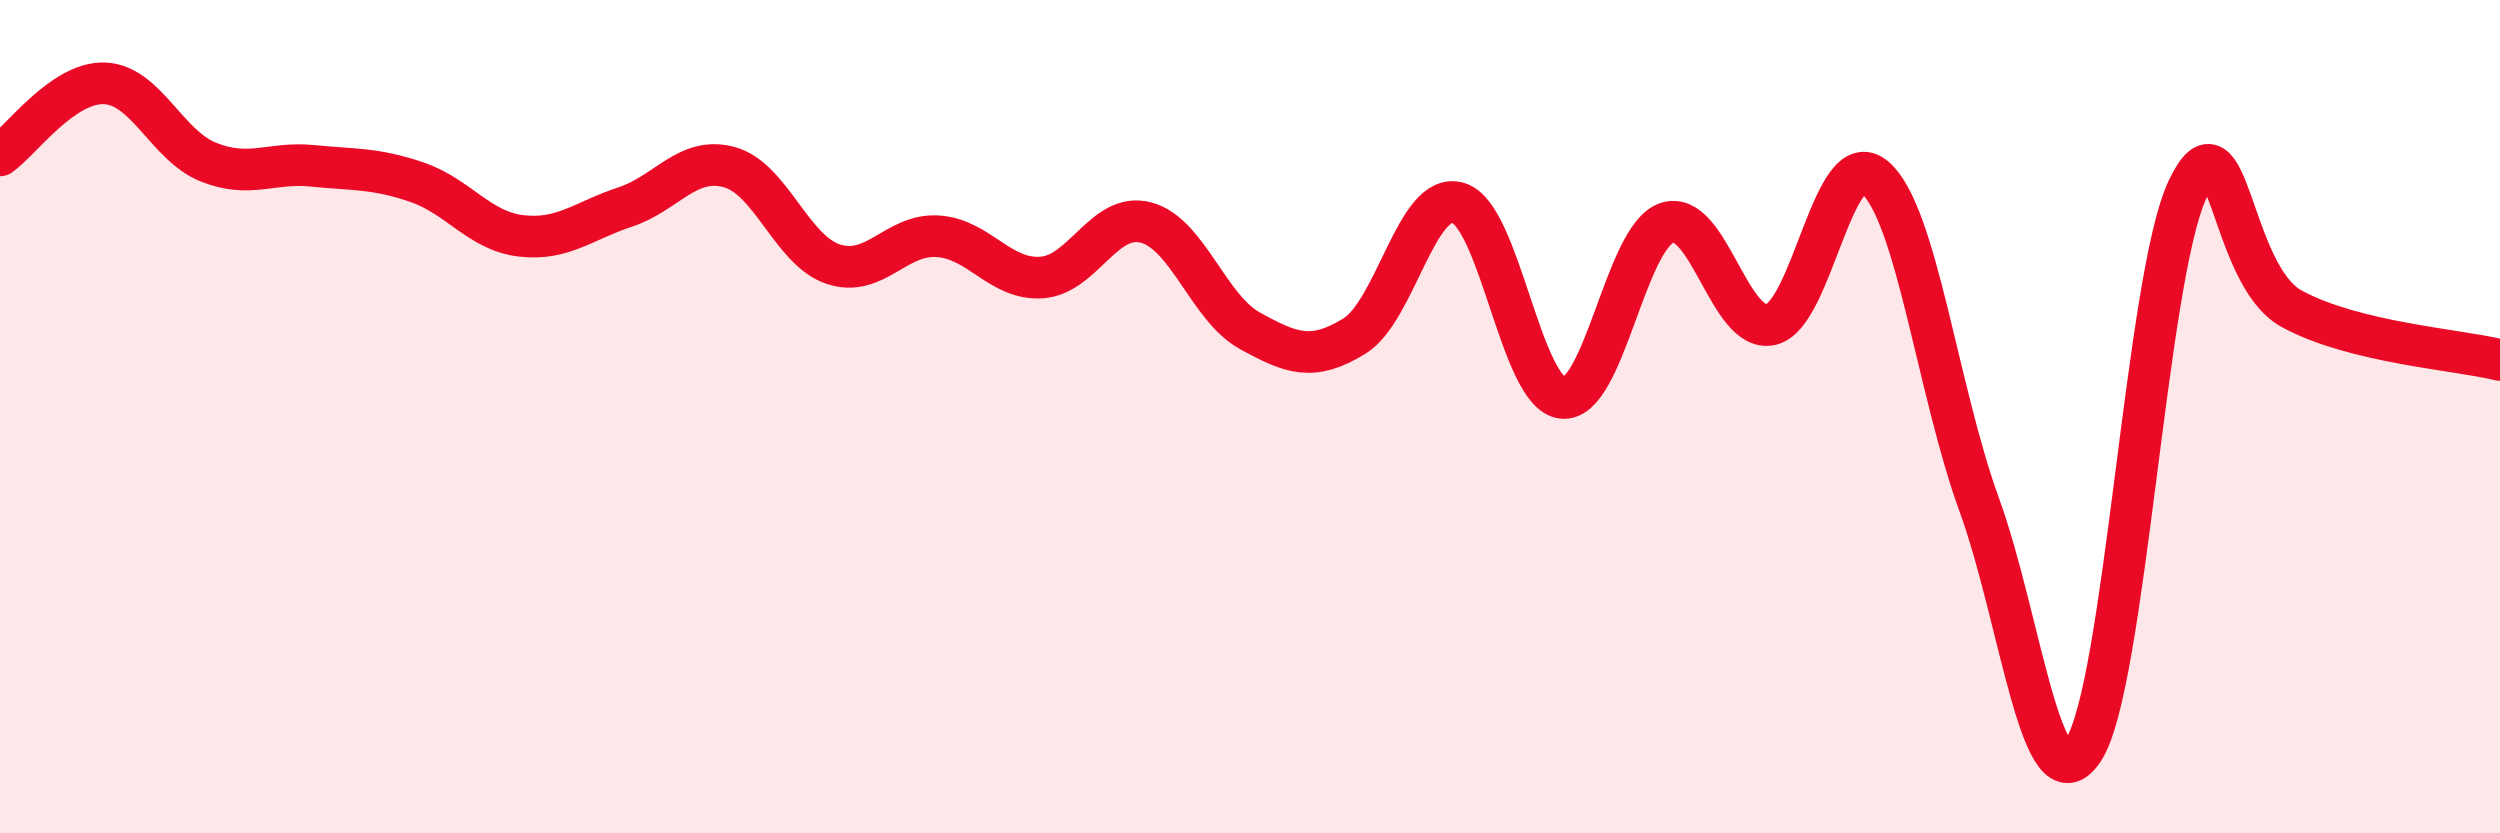
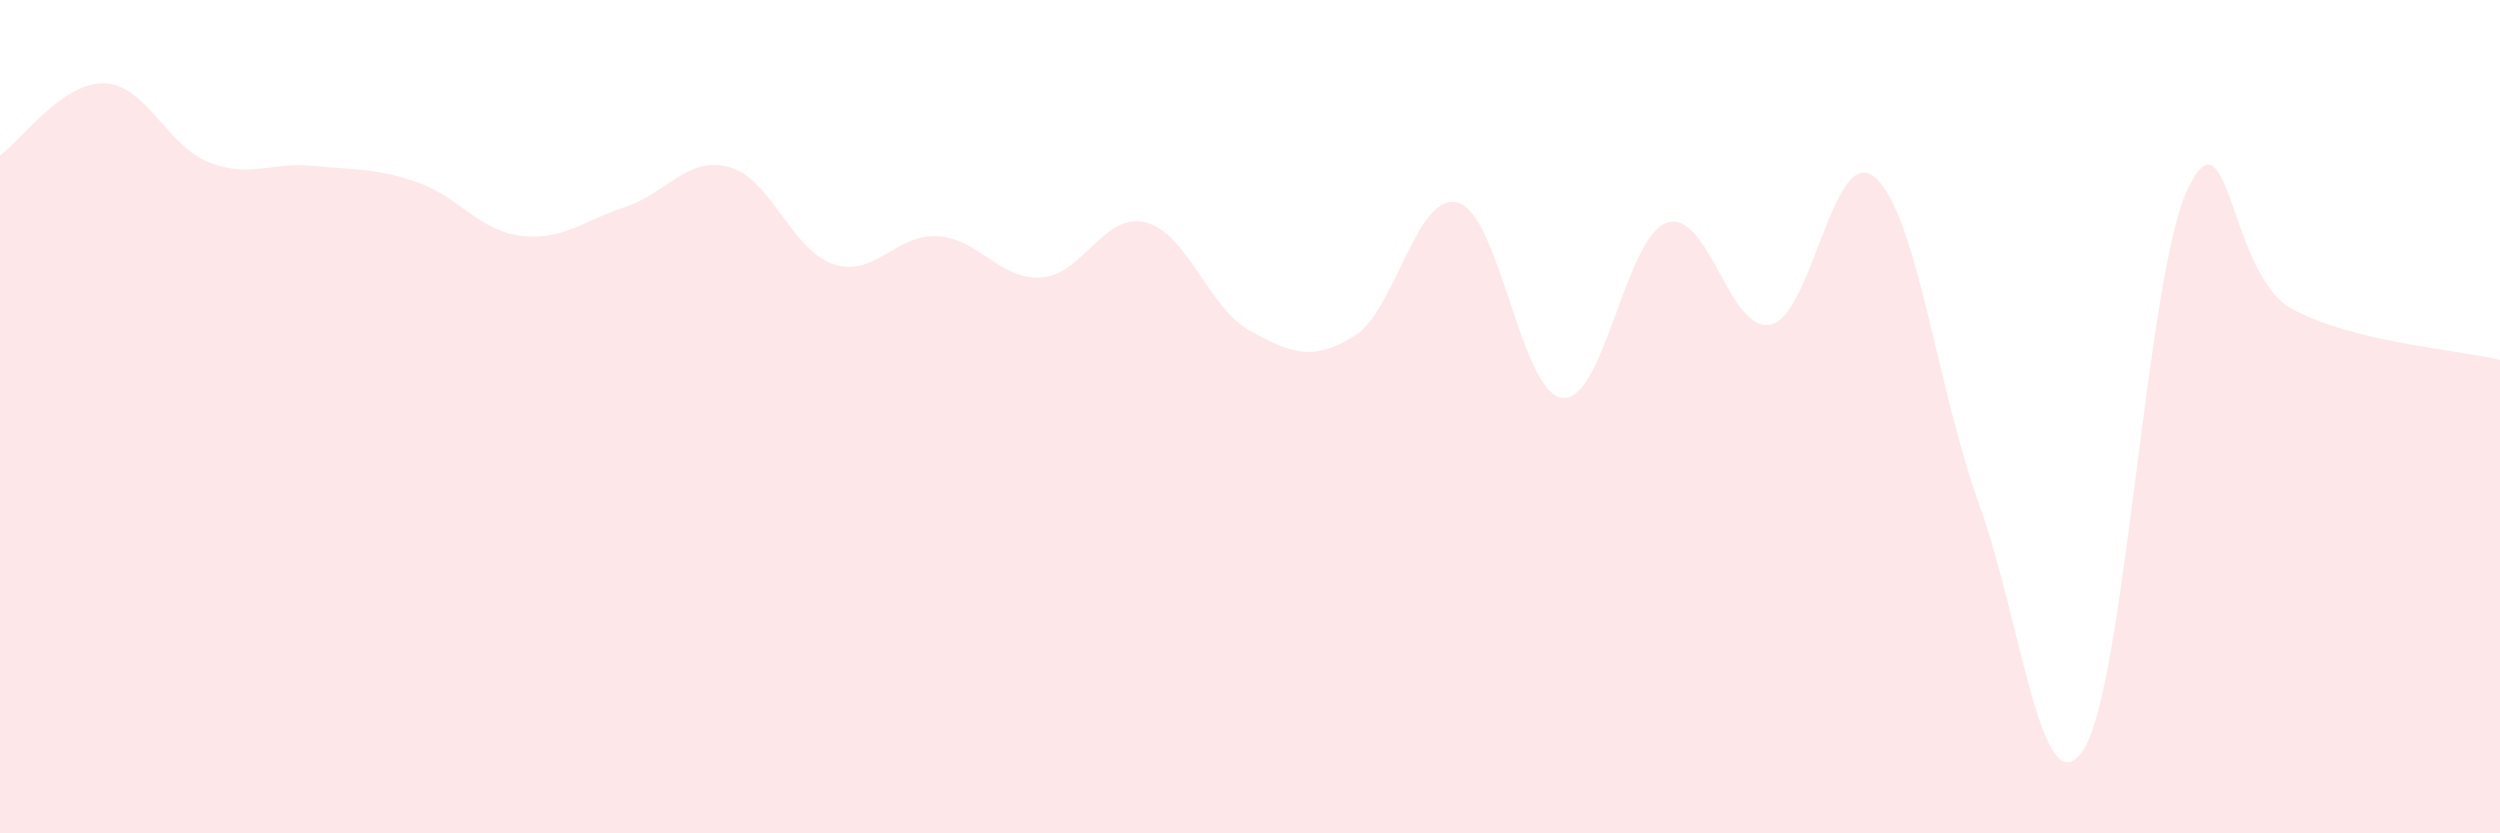
<svg xmlns="http://www.w3.org/2000/svg" width="60" height="20" viewBox="0 0 60 20">
  <path d="M 0,3.73 C 0.5,3.38 1.5,1.97 2.5,2 C 3.5,2.03 4,3.49 5,3.89 C 6,4.29 6.5,3.88 7.5,3.98 C 8.5,4.08 9,4.03 10,4.37 C 11,4.71 11.5,5.54 12.5,5.66 C 13.5,5.78 14,5.3 15,4.97 C 16,4.64 16.5,3.74 17.5,4.01 C 18.5,4.28 19,6.01 20,6.34 C 21,6.67 21.5,5.61 22.5,5.67 C 23.5,5.73 24,6.73 25,6.66 C 26,6.59 26.5,5.08 27.5,5.34 C 28.5,5.6 29,7.39 30,7.94 C 31,8.49 31.5,8.68 32.5,8.07 C 33.5,7.46 34,4.57 35,4.87 C 36,5.17 36.5,9.45 37.5,9.55 C 38.5,9.65 39,5.7 40,5.35 C 41,5 41.5,8.01 42.5,7.79 C 43.5,7.57 44,3.4 45,4.26 C 46,5.12 46.5,9.36 47.5,12.11 C 48.5,14.86 49,19.51 50,18 C 51,16.49 51.5,6.67 52.5,4.55 C 53.5,2.43 53.5,6.59 55,7.41 C 56.5,8.23 59,8.39 60,8.64L60 20L0 20Z" fill="#EB0A25" opacity="0.1" stroke-linecap="round" stroke-linejoin="round" />
-   <path d="M 0,3.73 C 0.5,3.38 1.5,1.97 2.5,2 C 3.5,2.03 4,3.49 5,3.89 C 6,4.29 6.5,3.88 7.5,3.98 C 8.5,4.08 9,4.03 10,4.37 C 11,4.71 11.5,5.54 12.5,5.66 C 13.5,5.78 14,5.3 15,4.97 C 16,4.64 16.5,3.74 17.5,4.01 C 18.5,4.28 19,6.01 20,6.34 C 21,6.67 21.5,5.61 22.5,5.67 C 23.5,5.73 24,6.73 25,6.66 C 26,6.59 26.5,5.08 27.5,5.34 C 28.5,5.6 29,7.39 30,7.94 C 31,8.49 31.5,8.68 32.5,8.07 C 33.5,7.46 34,4.57 35,4.87 C 36,5.17 36.5,9.45 37.5,9.55 C 38.5,9.65 39,5.7 40,5.35 C 41,5 41.5,8.01 42.5,7.79 C 43.5,7.57 44,3.4 45,4.26 C 46,5.12 46.5,9.36 47.5,12.11 C 48.5,14.86 49,19.51 50,18 C 51,16.49 51.5,6.67 52.5,4.55 C 53.5,2.43 53.5,6.59 55,7.41 C 56.5,8.23 59,8.39 60,8.64" stroke="#EB0A25" stroke-width="1" fill="none" stroke-linecap="round" stroke-linejoin="round" />
</svg>